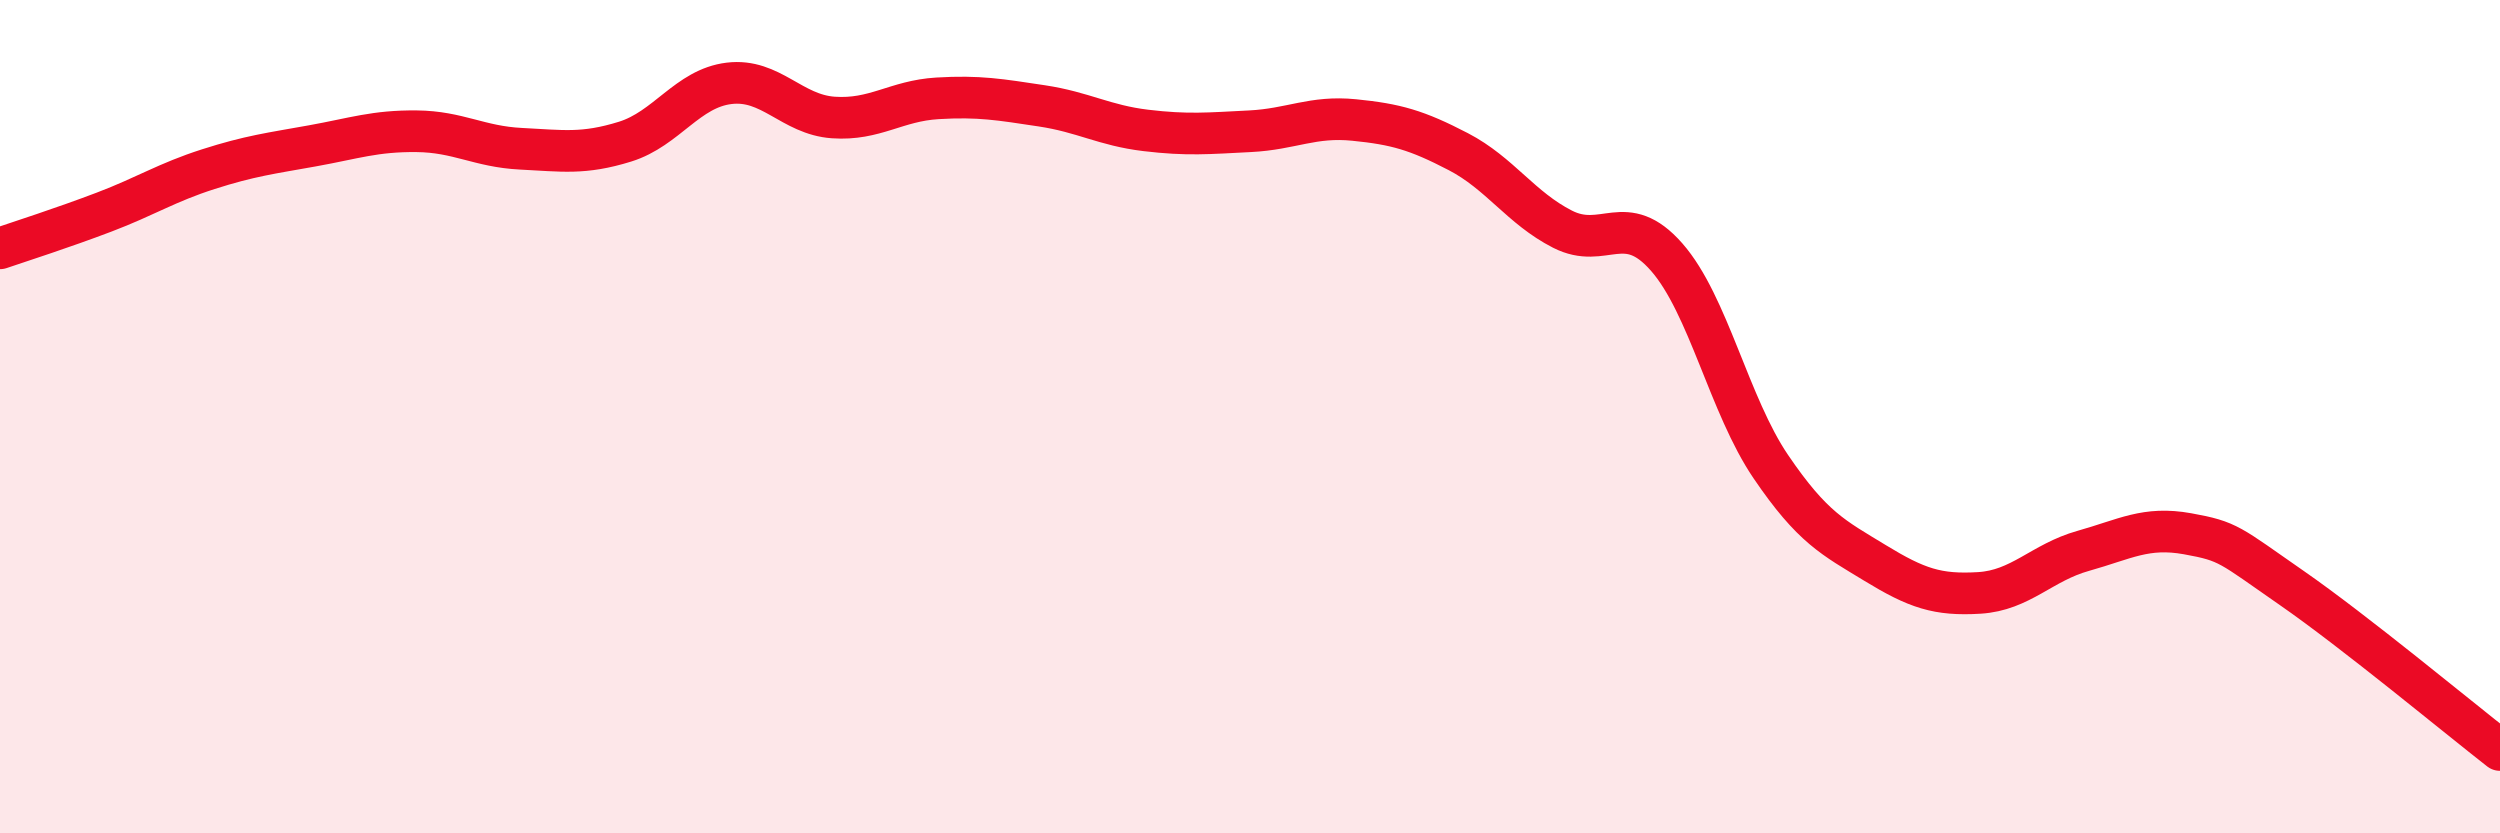
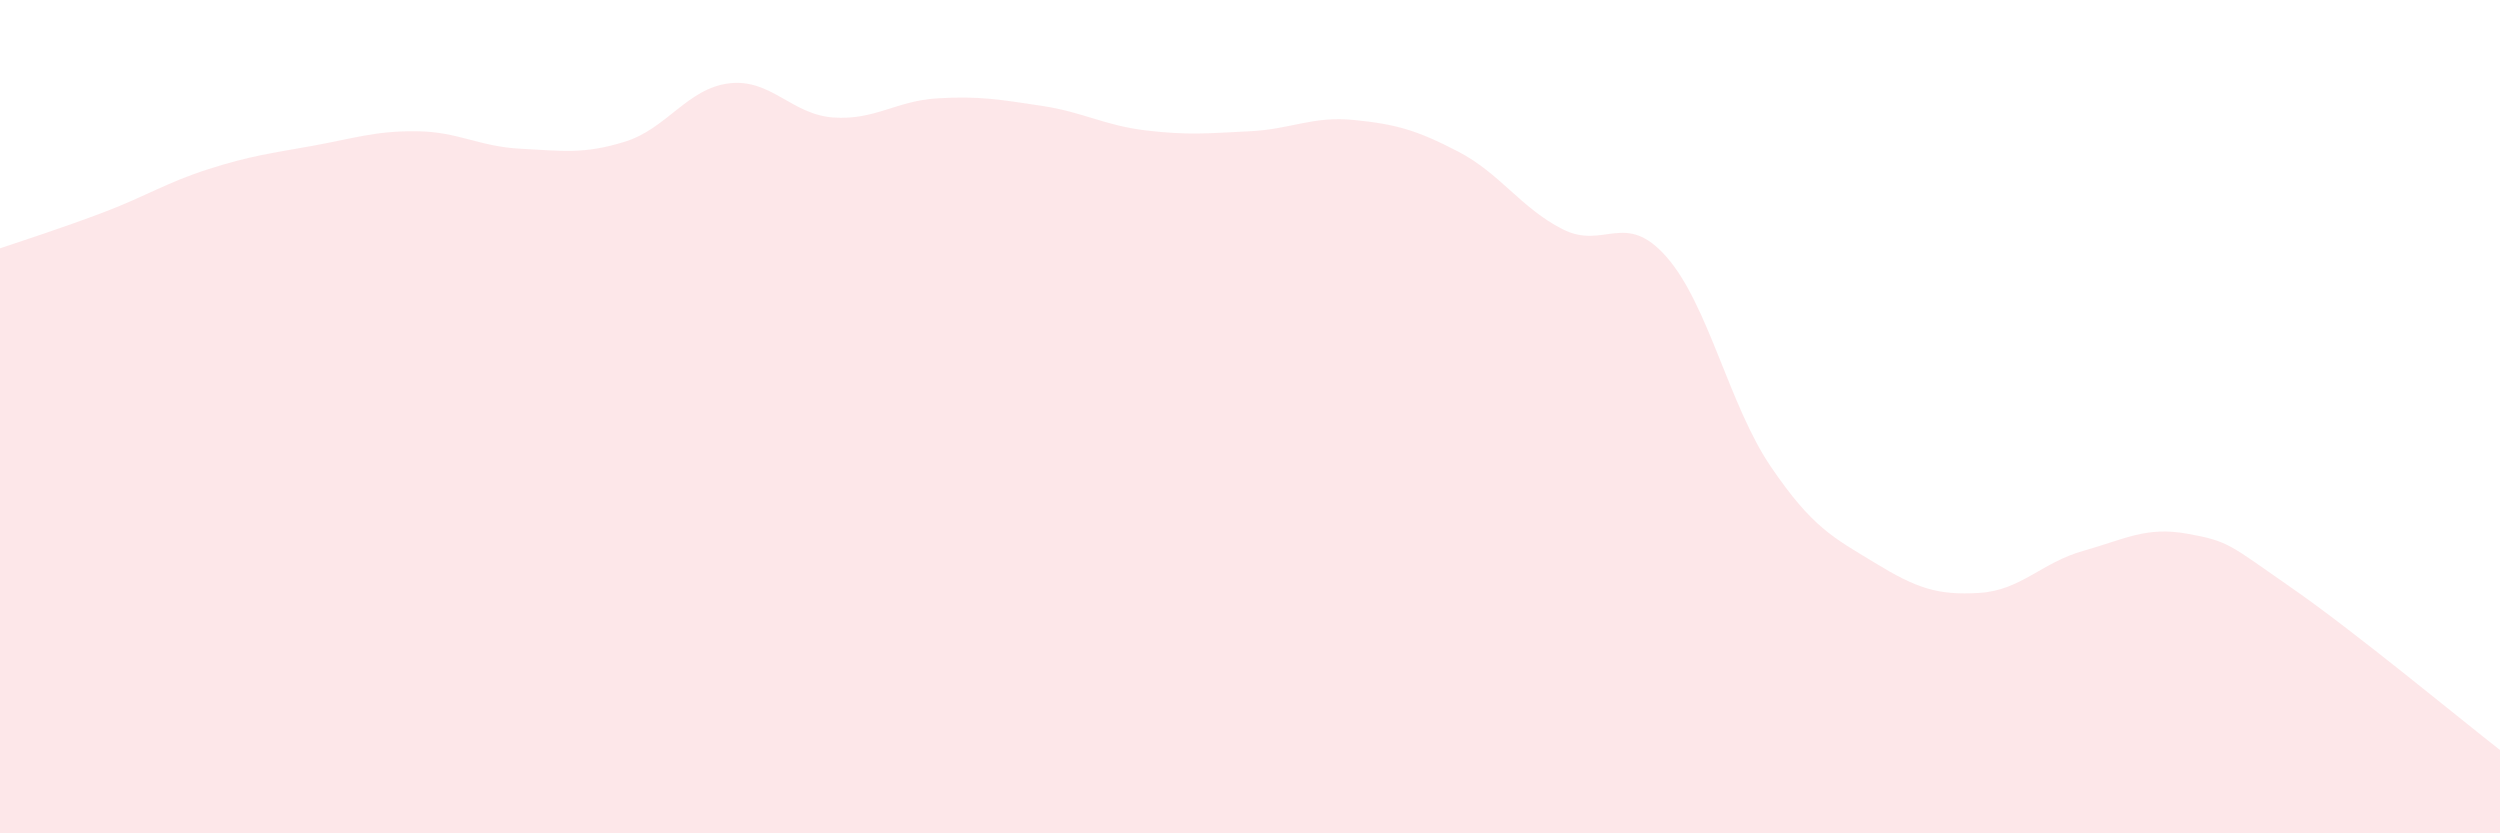
<svg xmlns="http://www.w3.org/2000/svg" width="60" height="20" viewBox="0 0 60 20">
  <path d="M 0,5.96 C 0.5,5.79 1.5,5.47 2.5,5.09 C 3.5,4.71 4,4.38 5,4.06 C 6,3.74 6.5,3.68 7.5,3.5 C 8.5,3.32 9,3.14 10,3.15 C 11,3.16 11.5,3.52 12.5,3.57 C 13.5,3.62 14,3.71 15,3.4 C 16,3.09 16.5,2.12 17.5,2 C 18.5,1.88 19,2.75 20,2.82 C 21,2.89 21.5,2.42 22.5,2.36 C 23.5,2.3 24,2.39 25,2.54 C 26,2.69 26.5,3.01 27.5,3.13 C 28.5,3.25 29,3.2 30,3.15 C 31,3.1 31.5,2.78 32.5,2.88 C 33.5,2.98 34,3.12 35,3.64 C 36,4.16 36.5,4.99 37.5,5.5 C 38.5,6.01 39,5.03 40,6.17 C 41,7.31 41.5,9.73 42.5,11.2 C 43.5,12.67 44,12.9 45,13.51 C 46,14.12 46.5,14.29 47.5,14.23 C 48.5,14.17 49,13.5 50,13.22 C 51,12.94 51.5,12.63 52.5,12.81 C 53.5,12.99 53.5,13.07 55,14.11 C 56.5,15.15 59,17.22 60,18L60 20L0 20Z" fill="#EB0A25" opacity="0.1" stroke-linecap="round" stroke-linejoin="round" />
-   <path d="M 0,5.96 C 0.5,5.79 1.5,5.47 2.5,5.09 C 3.5,4.71 4,4.38 5,4.06 C 6,3.74 6.5,3.68 7.5,3.5 C 8.5,3.32 9,3.14 10,3.15 C 11,3.16 11.5,3.52 12.5,3.57 C 13.5,3.62 14,3.71 15,3.4 C 16,3.09 16.5,2.12 17.5,2 C 18.5,1.88 19,2.75 20,2.82 C 21,2.89 21.5,2.42 22.5,2.36 C 23.5,2.3 24,2.39 25,2.54 C 26,2.69 26.5,3.01 27.5,3.13 C 28.5,3.25 29,3.2 30,3.15 C 31,3.1 31.5,2.78 32.5,2.88 C 33.5,2.98 34,3.12 35,3.64 C 36,4.16 36.5,4.99 37.5,5.5 C 38.5,6.01 39,5.03 40,6.17 C 41,7.31 41.5,9.73 42.5,11.2 C 43.5,12.67 44,12.9 45,13.51 C 46,14.12 46.5,14.29 47.5,14.23 C 48.5,14.17 49,13.5 50,13.22 C 51,12.94 51.5,12.63 52.5,12.81 C 53.5,12.99 53.5,13.07 55,14.11 C 56.5,15.15 59,17.22 60,18" stroke="#EB0A25" stroke-width="1" fill="none" stroke-linecap="round" stroke-linejoin="round" />
</svg>